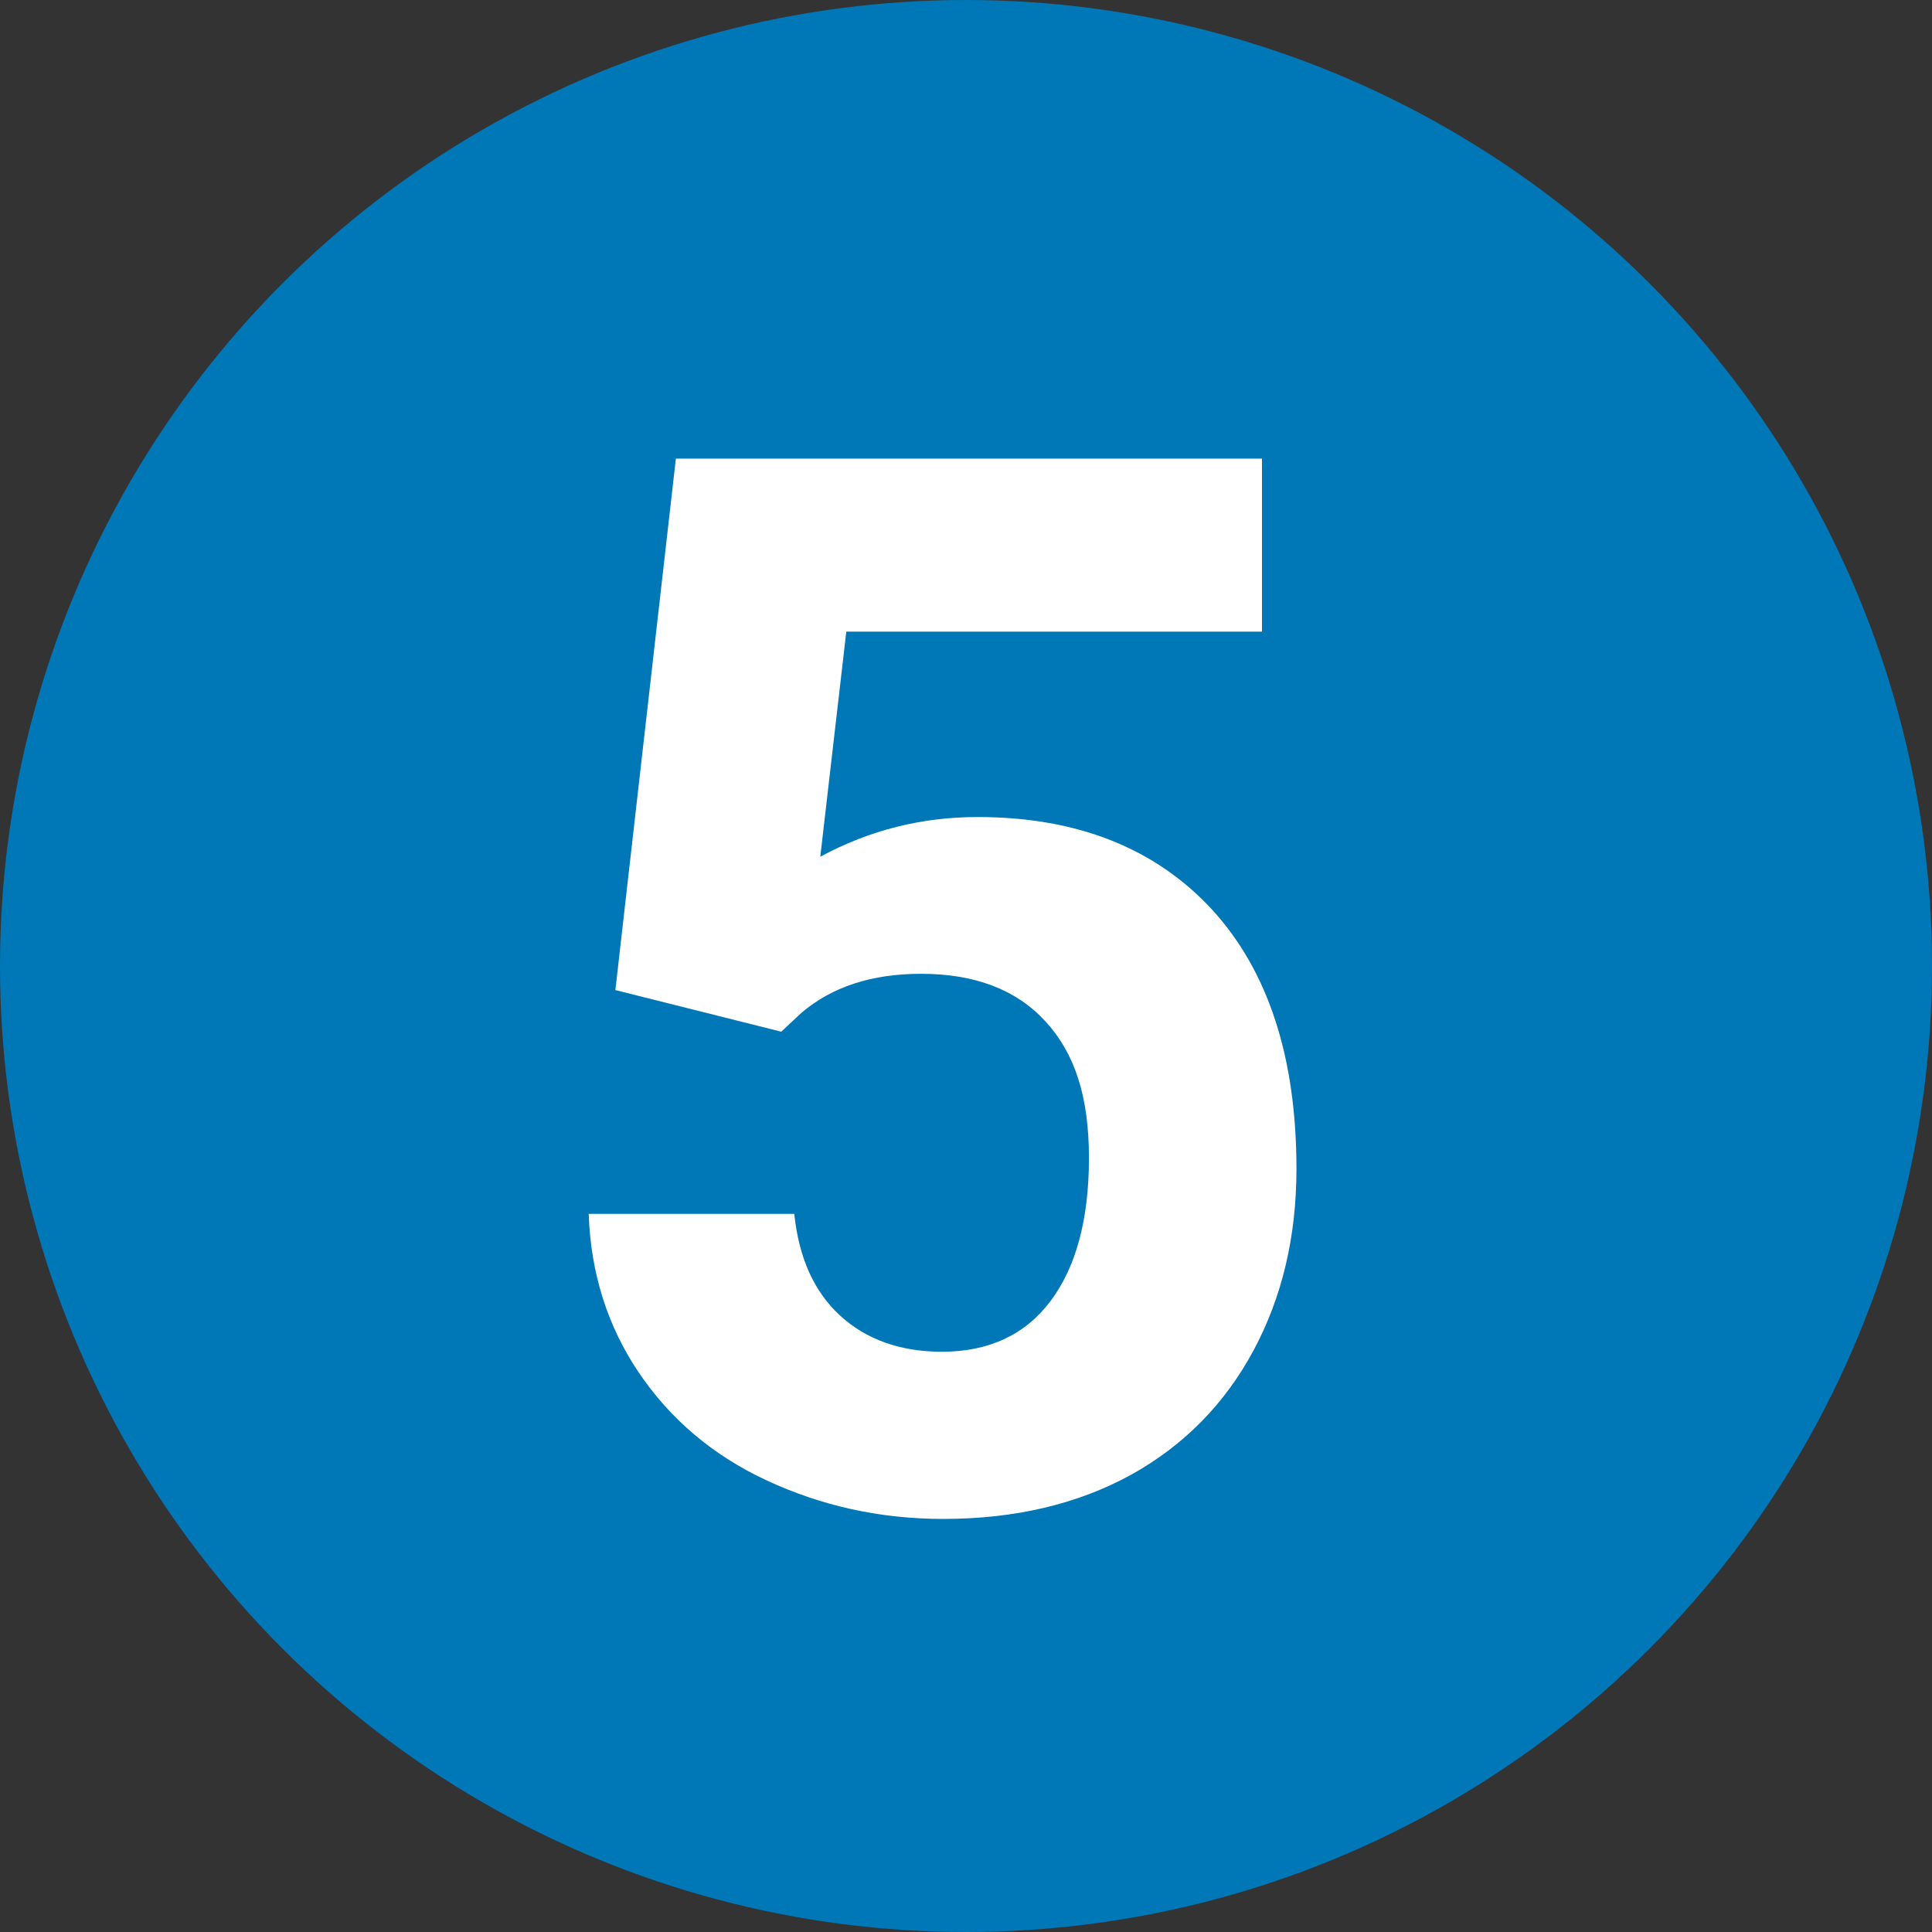
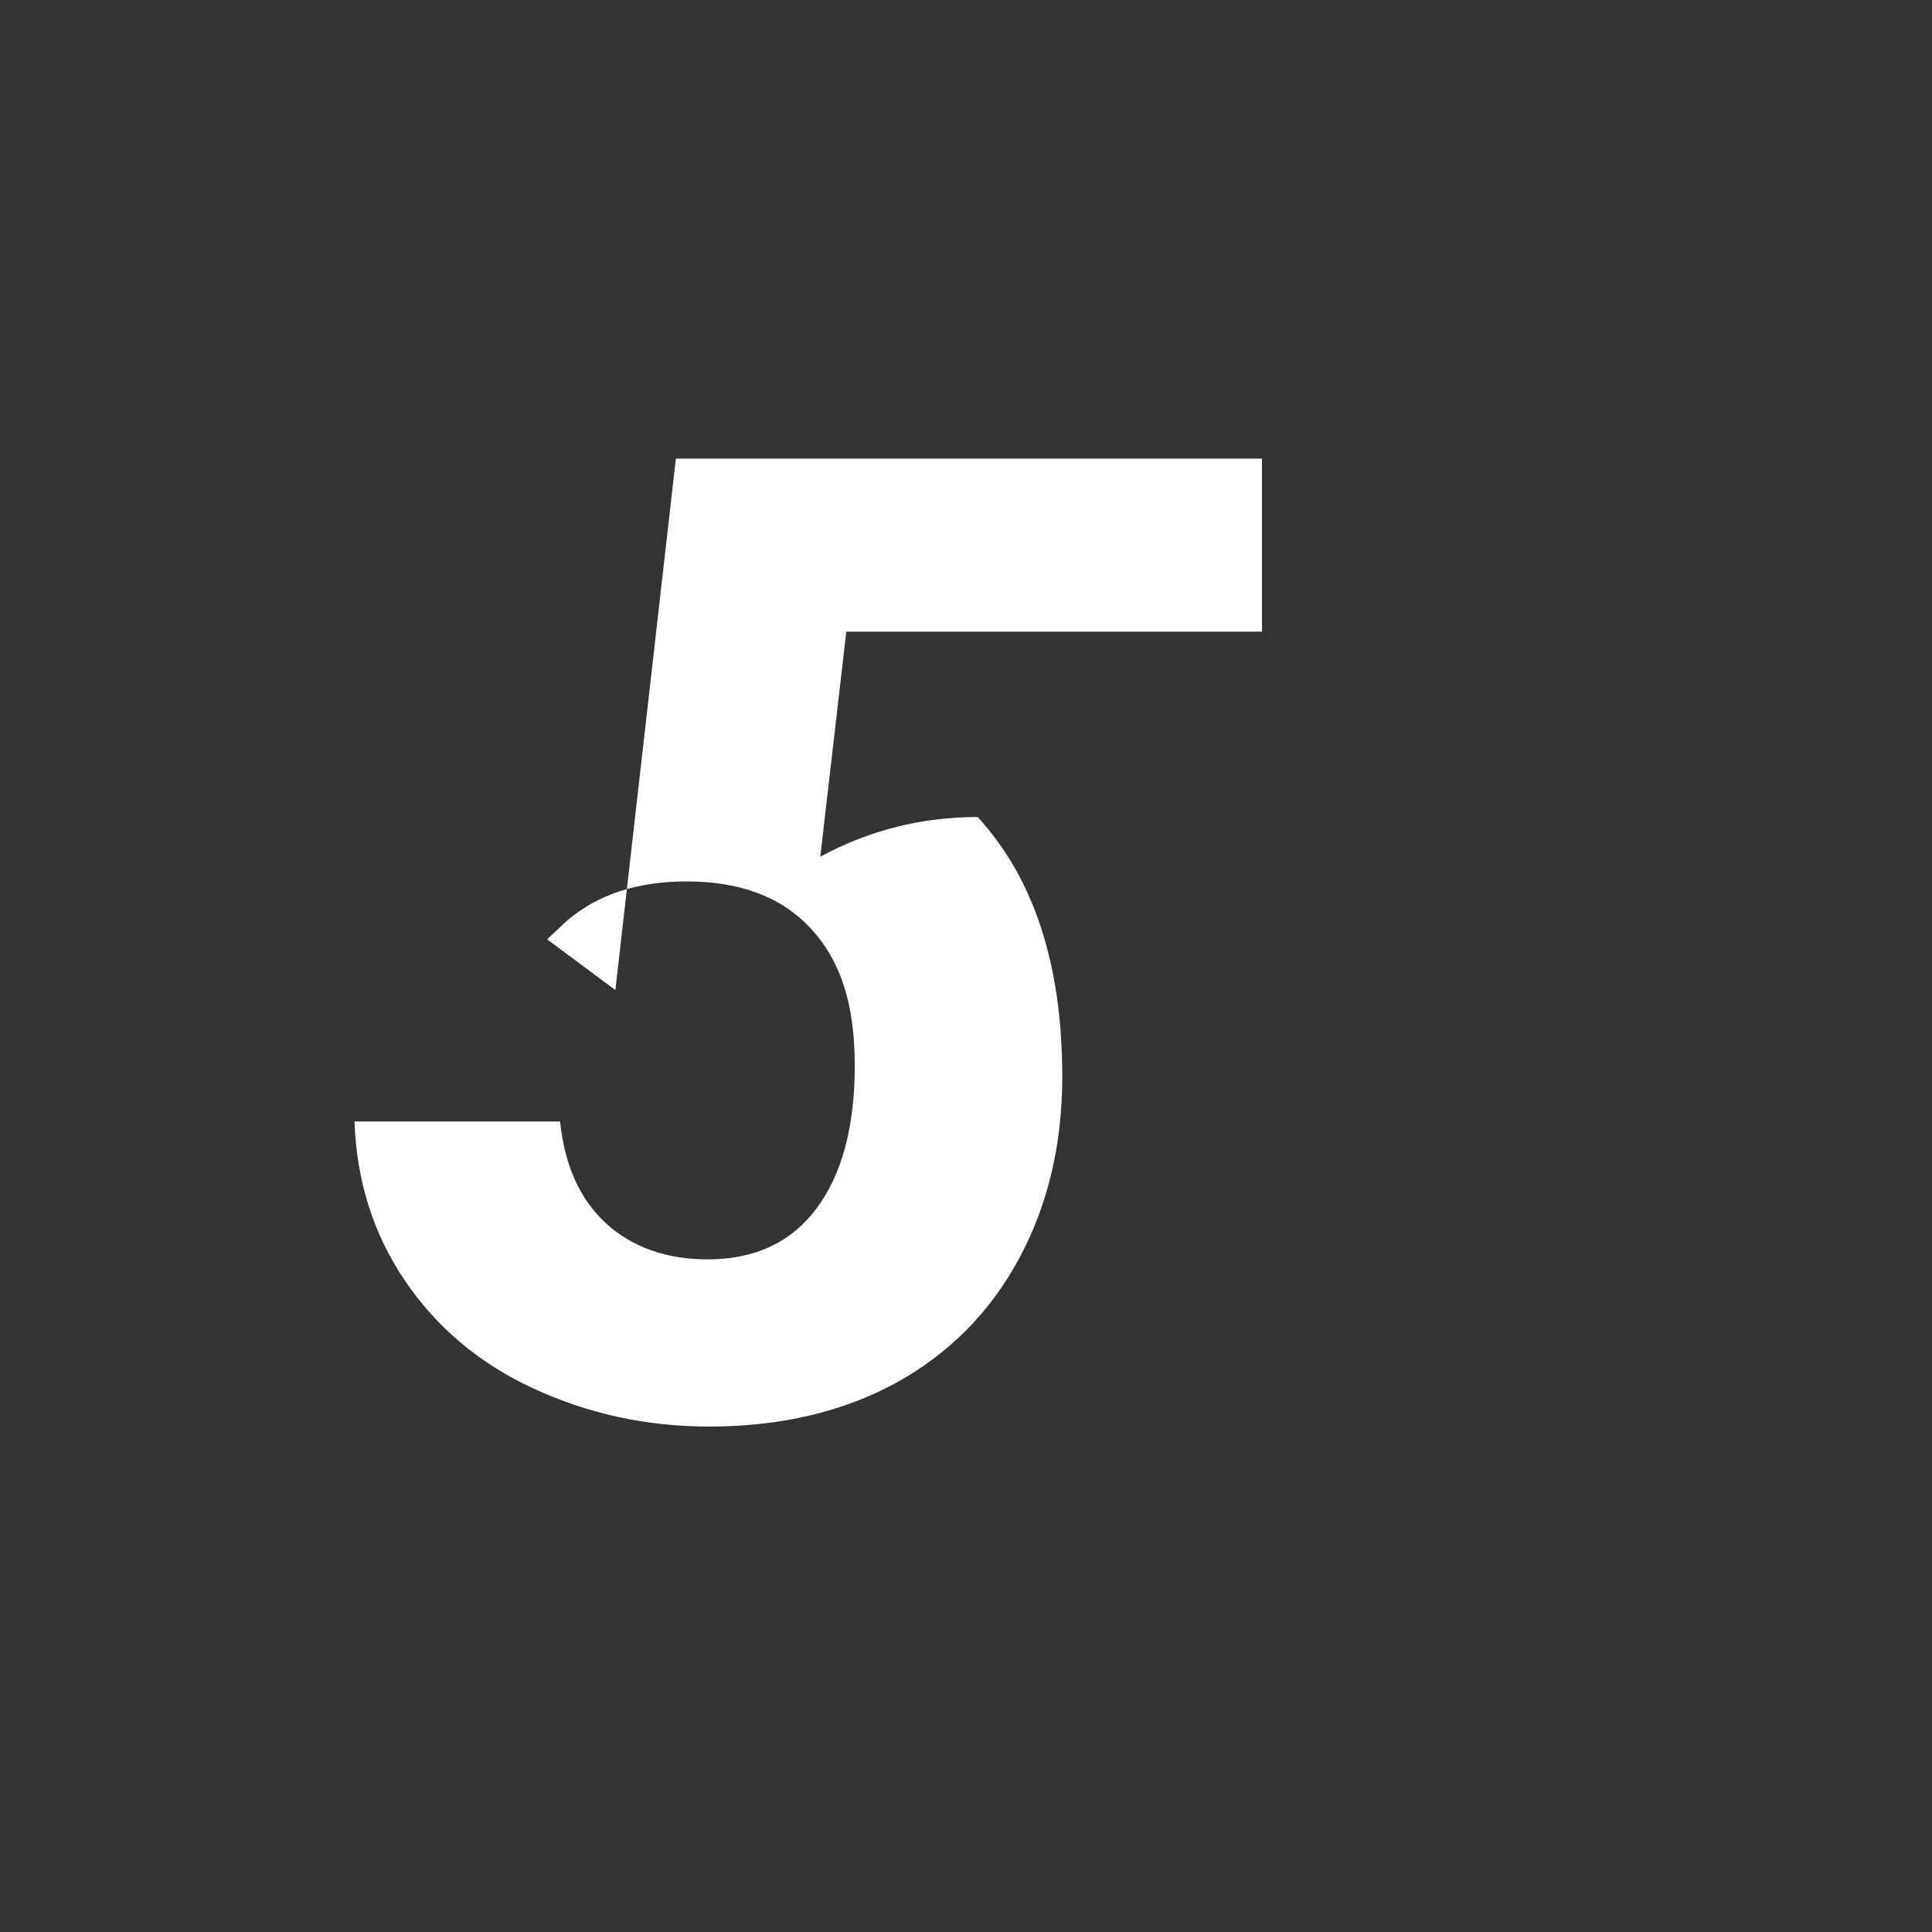
<svg xmlns="http://www.w3.org/2000/svg" id="Layer_2_00000088814250147659301760000006202248316159139712_" x="0px" y="0px" viewBox="0 0 297 297" style="enable-background:new 0 0 297 297;" xml:space="preserve">
  <rect x="0" y="0" width="297" height="297" fill="#333333" stroke="none" />
  <style type="text/css"> .st0{fill:#0077B7;} .st1{fill:#FFFFFF;} </style>
  <g id="Circle">
-     <circle class="st0" cx="148.5" cy="148.5" r="148.5" />
-     <path class="st1" d="M94.6,152.2l9.3-81.7H194v26.6h-63.9l-4,34.6c7.6-4.1,15.6-6.1,24.2-6.1c15.3,0,27.3,4.8,36,14.2 c8.7,9.5,13,22.8,13,39.9c0,10.4-2.2,19.7-6.6,27.9s-10.7,14.6-18.8,19.1c-8.2,4.5-17.8,6.8-28.9,6.8c-9.7,0-18.7-2-27.1-5.9 s-14.9-9.5-19.7-16.6s-7.4-15.3-7.7-24.4h31.6c0.7,6.7,3,11.9,7,15.6c4,3.7,9.3,5.6,15.7,5.6c7.2,0,12.8-2.6,16.7-7.8 c3.9-5.2,5.9-12.5,5.9-22s-2.2-16.1-6.7-21s-10.9-7.3-19.1-7.3c-7.6,0-13.7,2-18.4,6l-3.1,2.9L94.6,152.2L94.6,152.2z" />
+     <path class="st1" d="M94.6,152.2l9.3-81.7H194v26.6h-63.9l-4,34.6c7.6-4.1,15.6-6.1,24.2-6.1c8.7,9.5,13,22.8,13,39.9c0,10.4-2.2,19.7-6.6,27.9s-10.7,14.6-18.8,19.1c-8.2,4.5-17.8,6.8-28.9,6.8c-9.7,0-18.7-2-27.1-5.9 s-14.9-9.5-19.7-16.6s-7.4-15.3-7.7-24.4h31.6c0.7,6.7,3,11.9,7,15.6c4,3.7,9.3,5.6,15.7,5.6c7.2,0,12.8-2.6,16.7-7.8 c3.9-5.2,5.9-12.5,5.9-22s-2.2-16.1-6.7-21s-10.9-7.3-19.1-7.3c-7.6,0-13.7,2-18.4,6l-3.1,2.9L94.6,152.2L94.6,152.2z" />
  </g>
</svg>